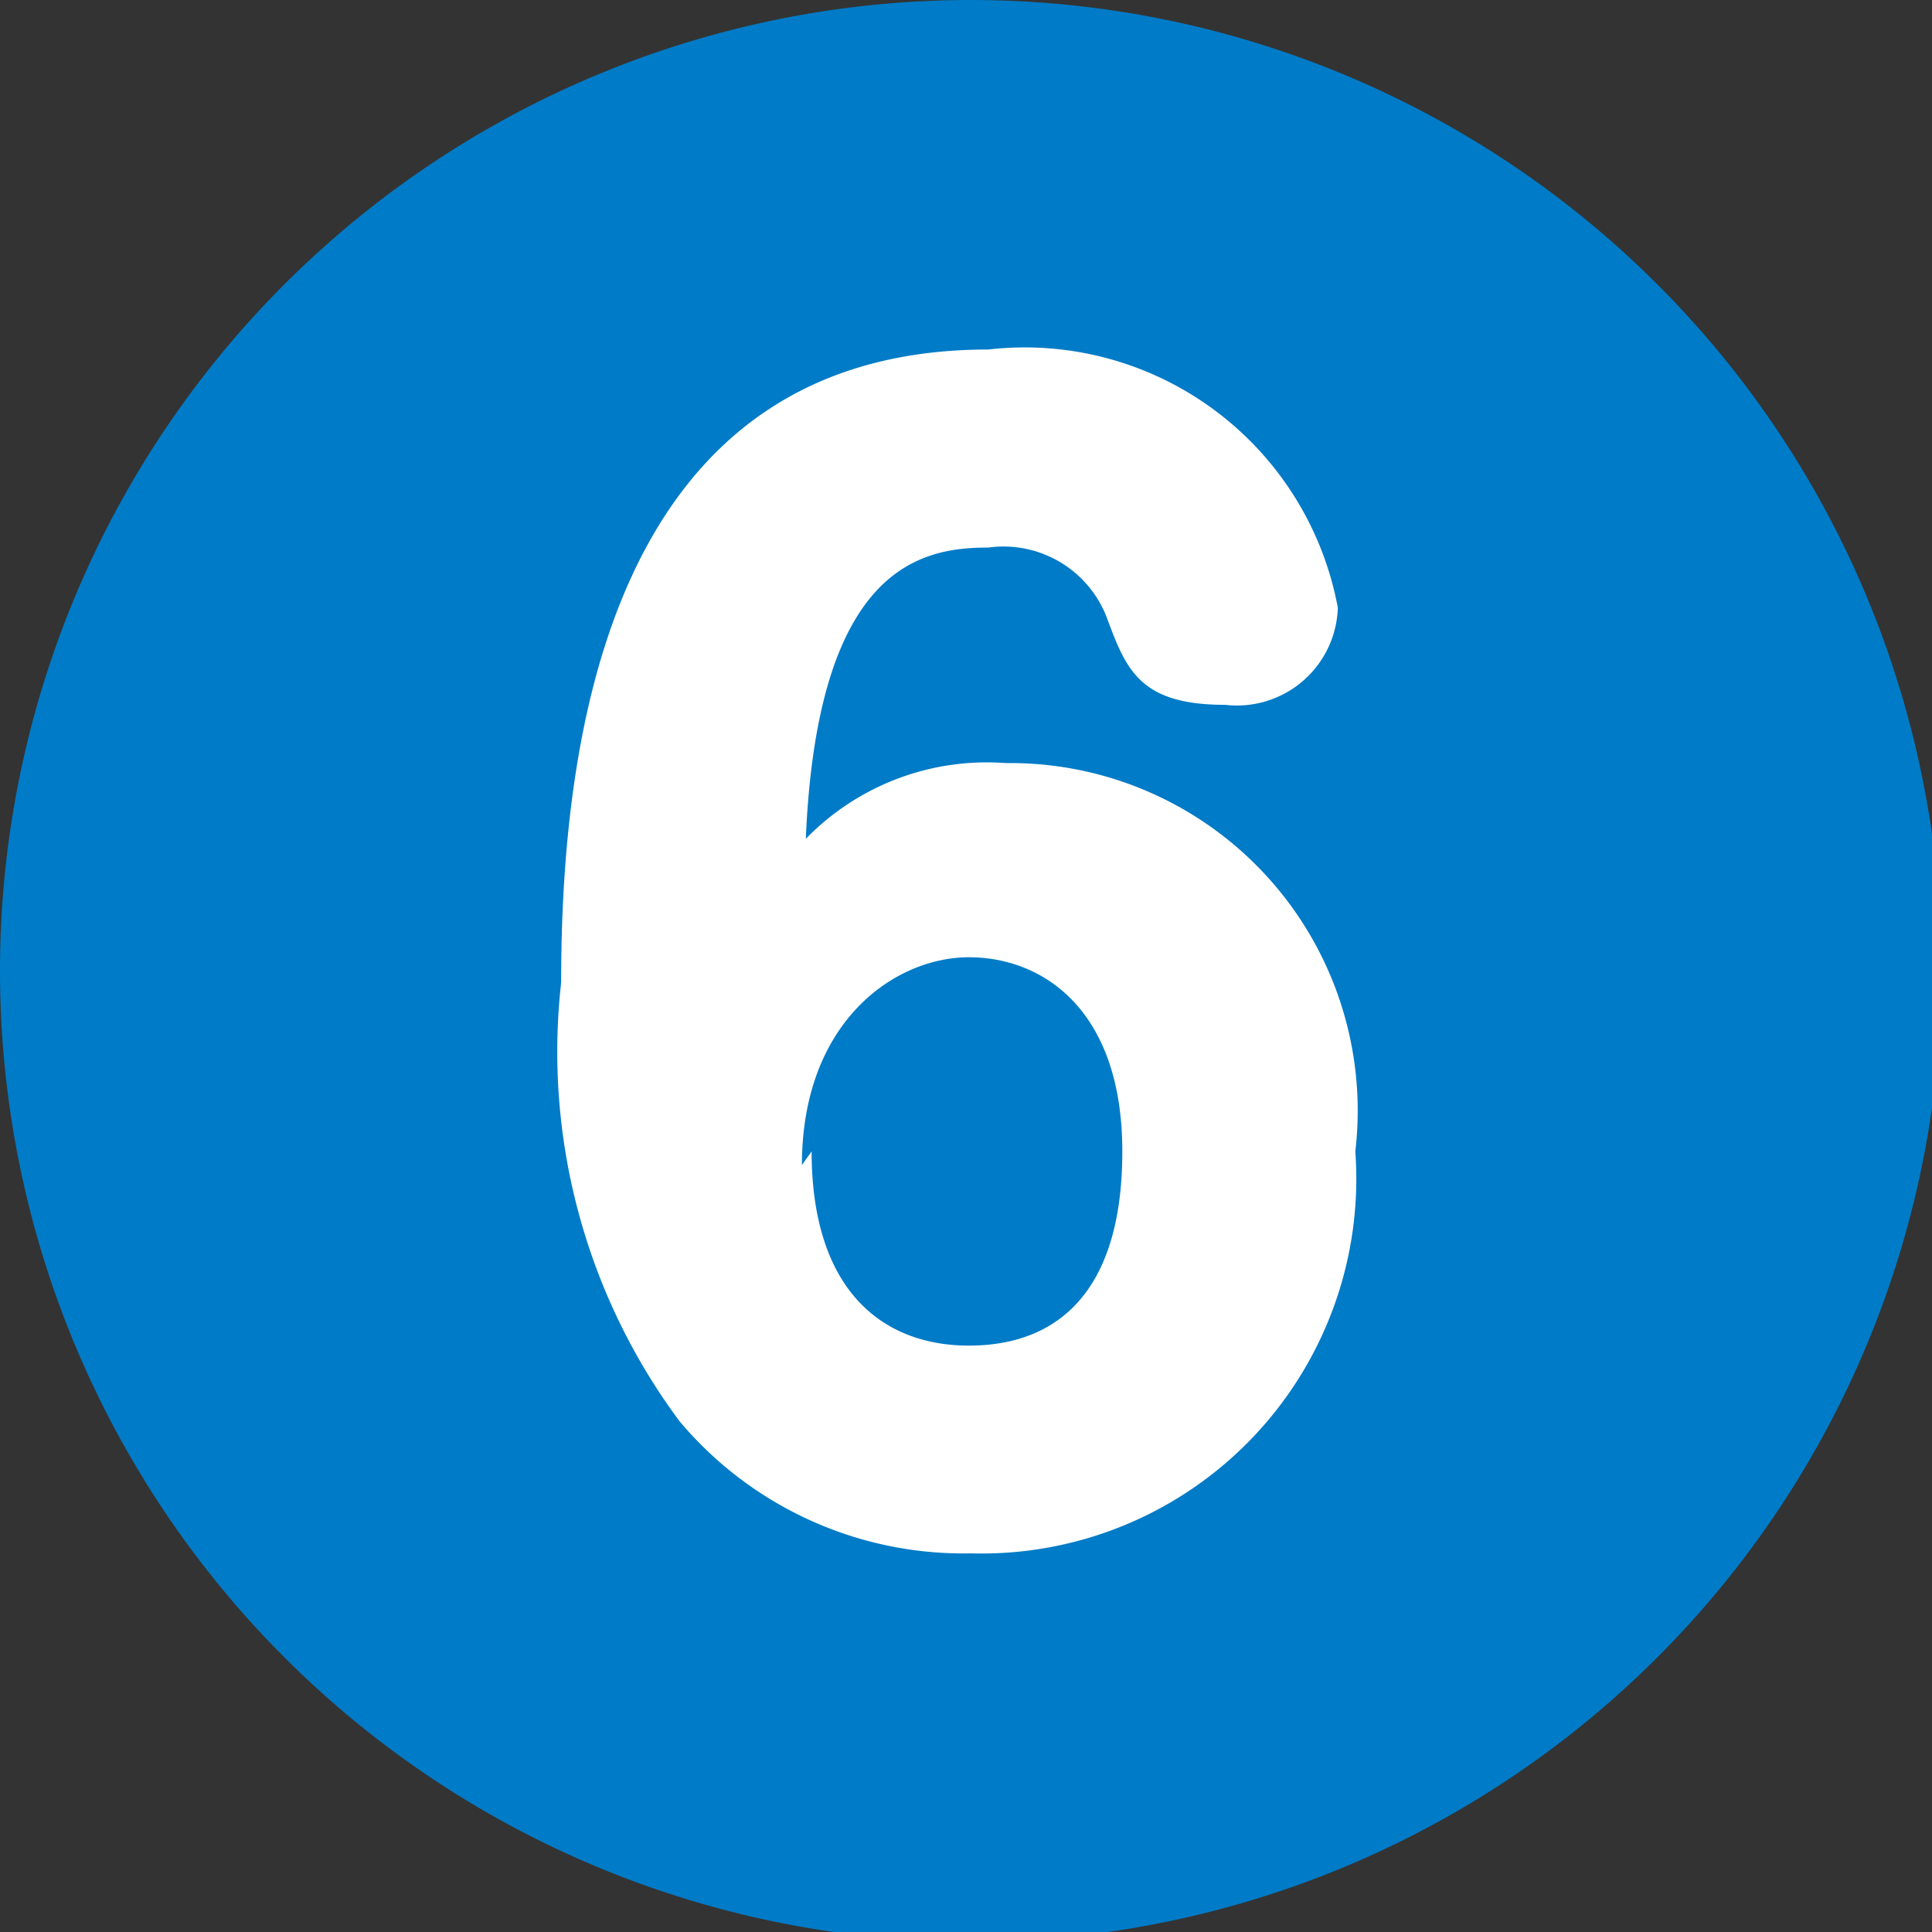
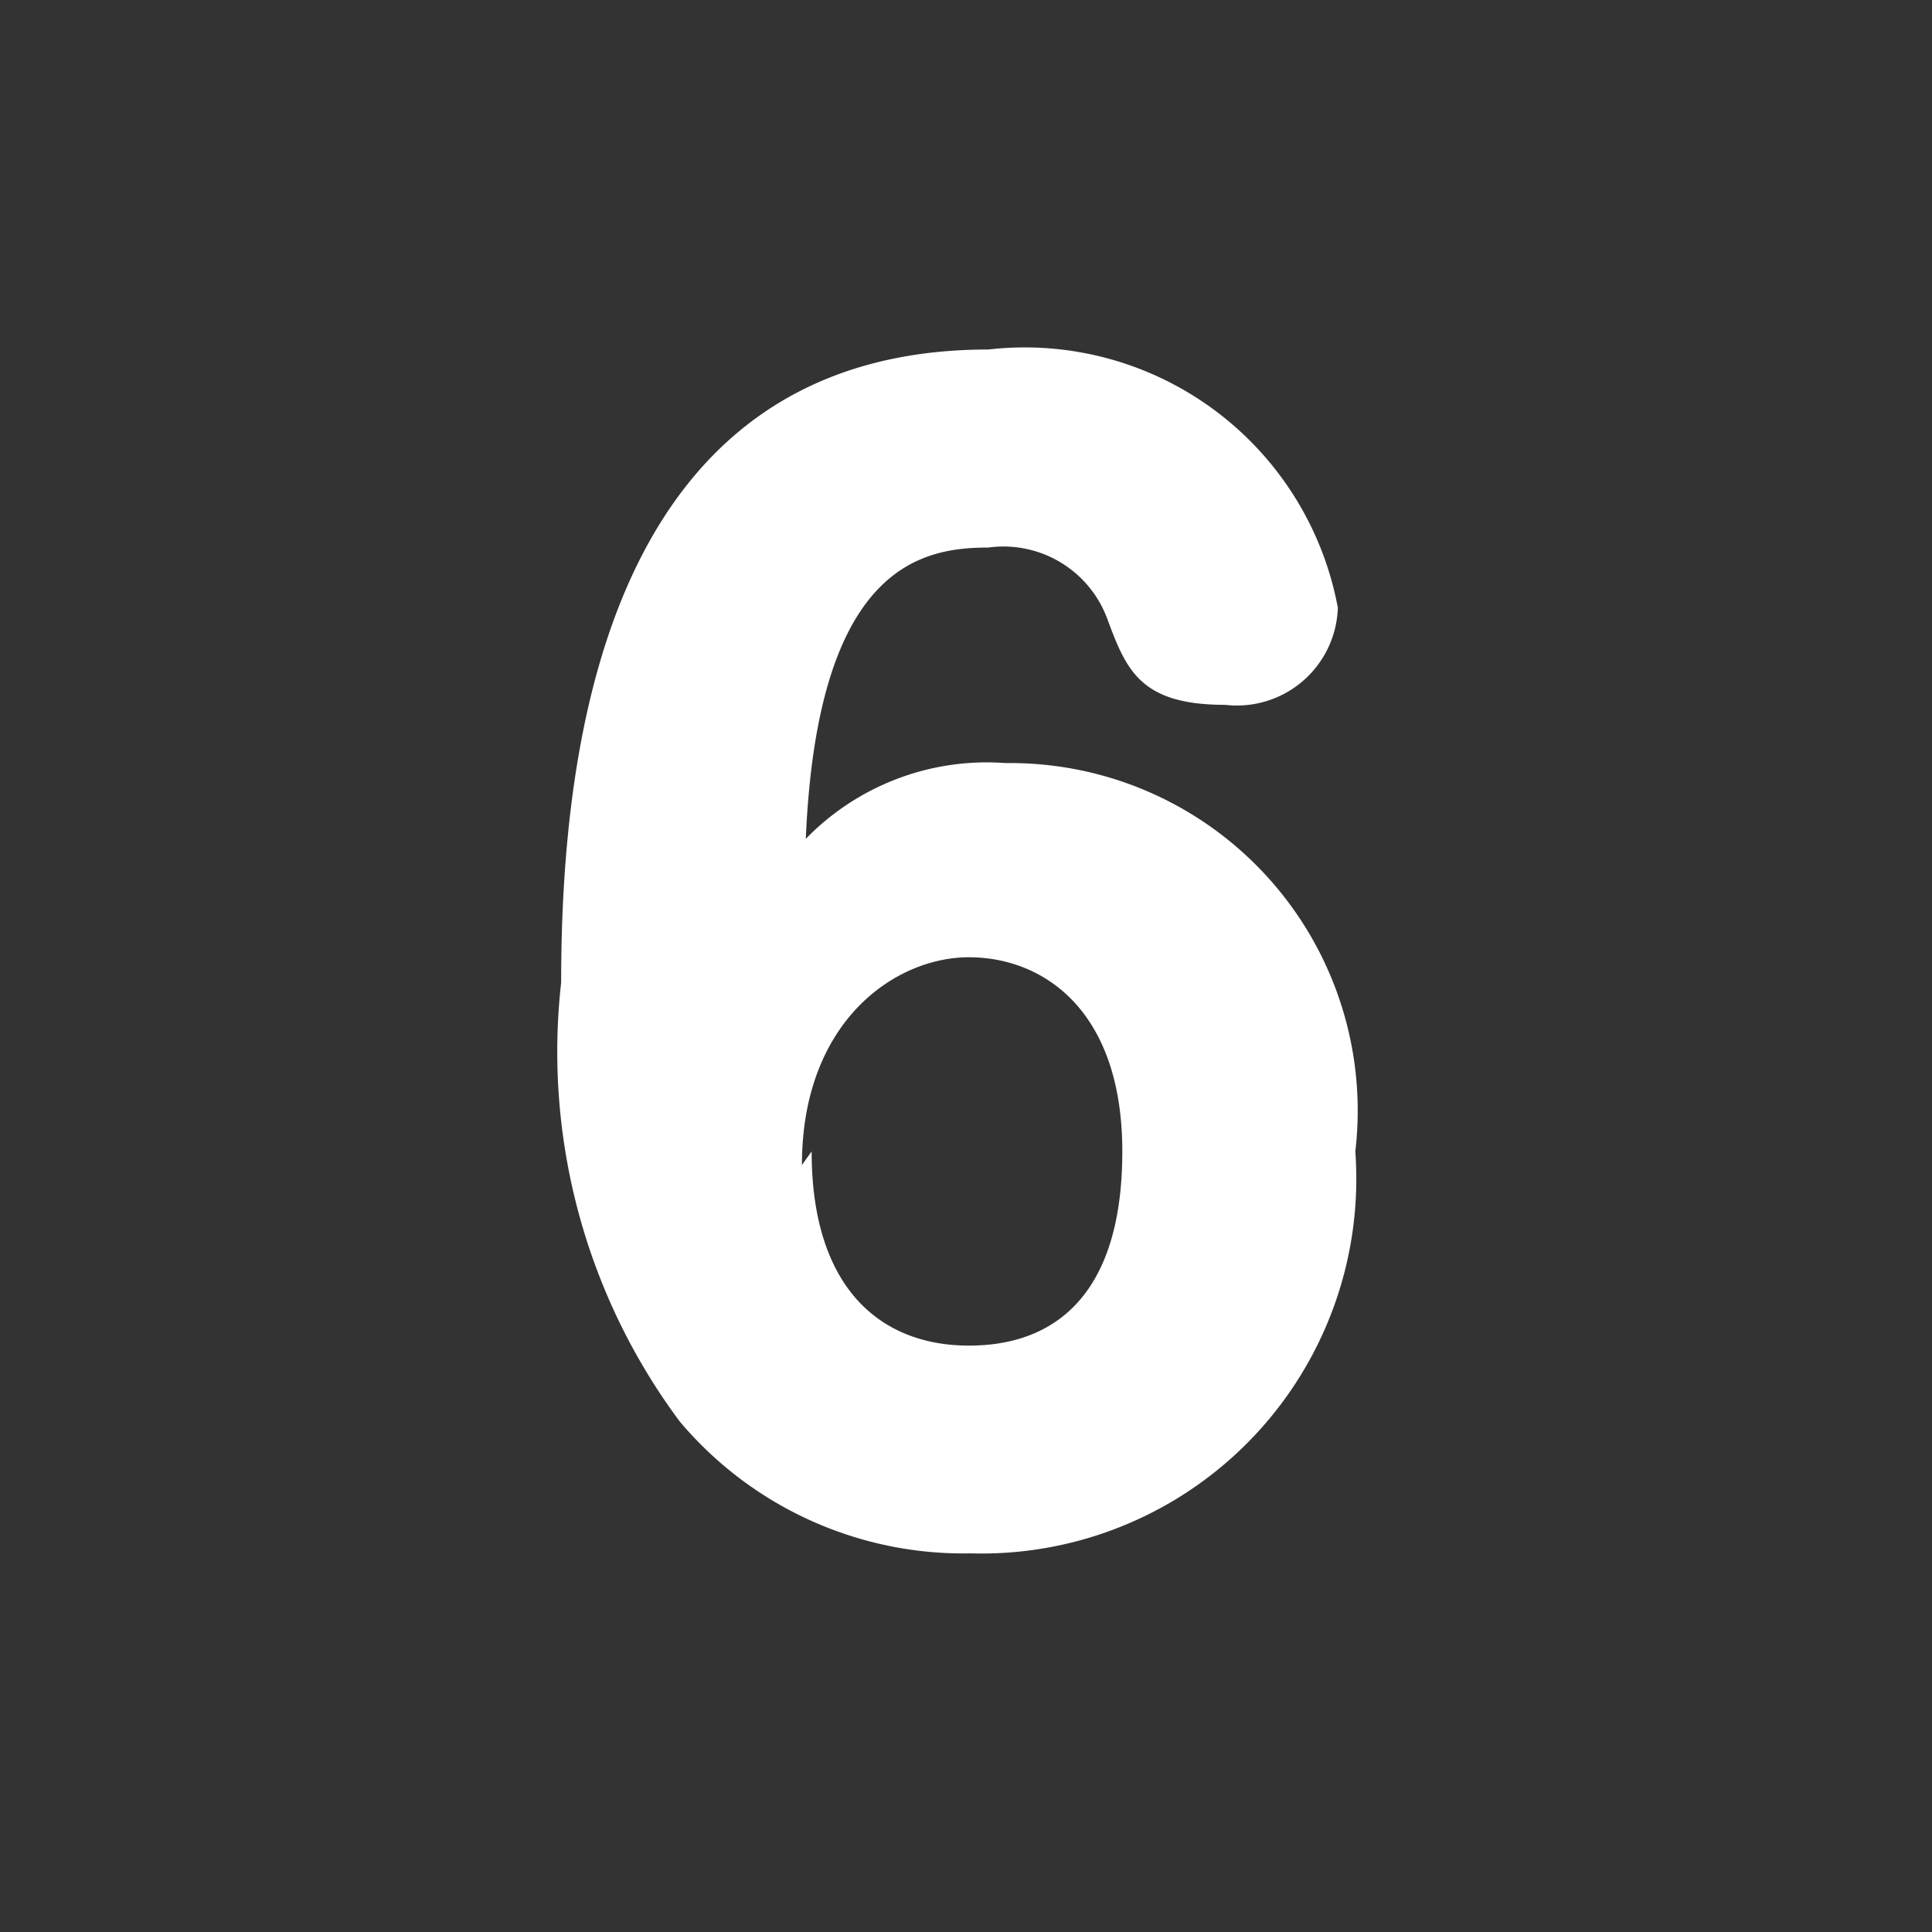
<svg xmlns="http://www.w3.org/2000/svg" viewBox="0 0 9.95 9.95">
  <rect x="0" y="0" width="9.95" height="9.95" fill="#333333" stroke="none" />
  <defs>
    <style>.cls-1{fill:#007bc7;}.cls-2{fill:#fff;}</style>
  </defs>
  <g id="レイヤー_2" data-name="レイヤー 2">
    <g id="レイヤー_14" data-name="レイヤー 14">
-       <path class="cls-1" d="M10,5A5,5,0,1,1,5,0,5,5,0,0,1,10,5Z" />
      <path class="cls-2" d="M5.18,3.93a1.79,1.79,0,0,1,1.8,2A1.93,1.93,0,0,1,5,8,1.91,1.91,0,0,1,3.5,7.32a3.19,3.19,0,0,1-.61-2.26c0-1.22.23-3.26,2.2-3.26a1.64,1.64,0,0,1,1.8,1.33.52.52,0,0,1-.58.5c-.44,0-.51-.18-.61-.45a.57.57,0,0,0-.61-.36c-.34,0-.88.09-.94,1.5A1.3,1.3,0,0,1,5.18,3.93Zm-1,2c0,.71.36,1,.81,1s.79-.27.79-1-.41-1-.79-1S4.13,5.26,4.13,6Z" />
    </g>
  </g>
</svg>